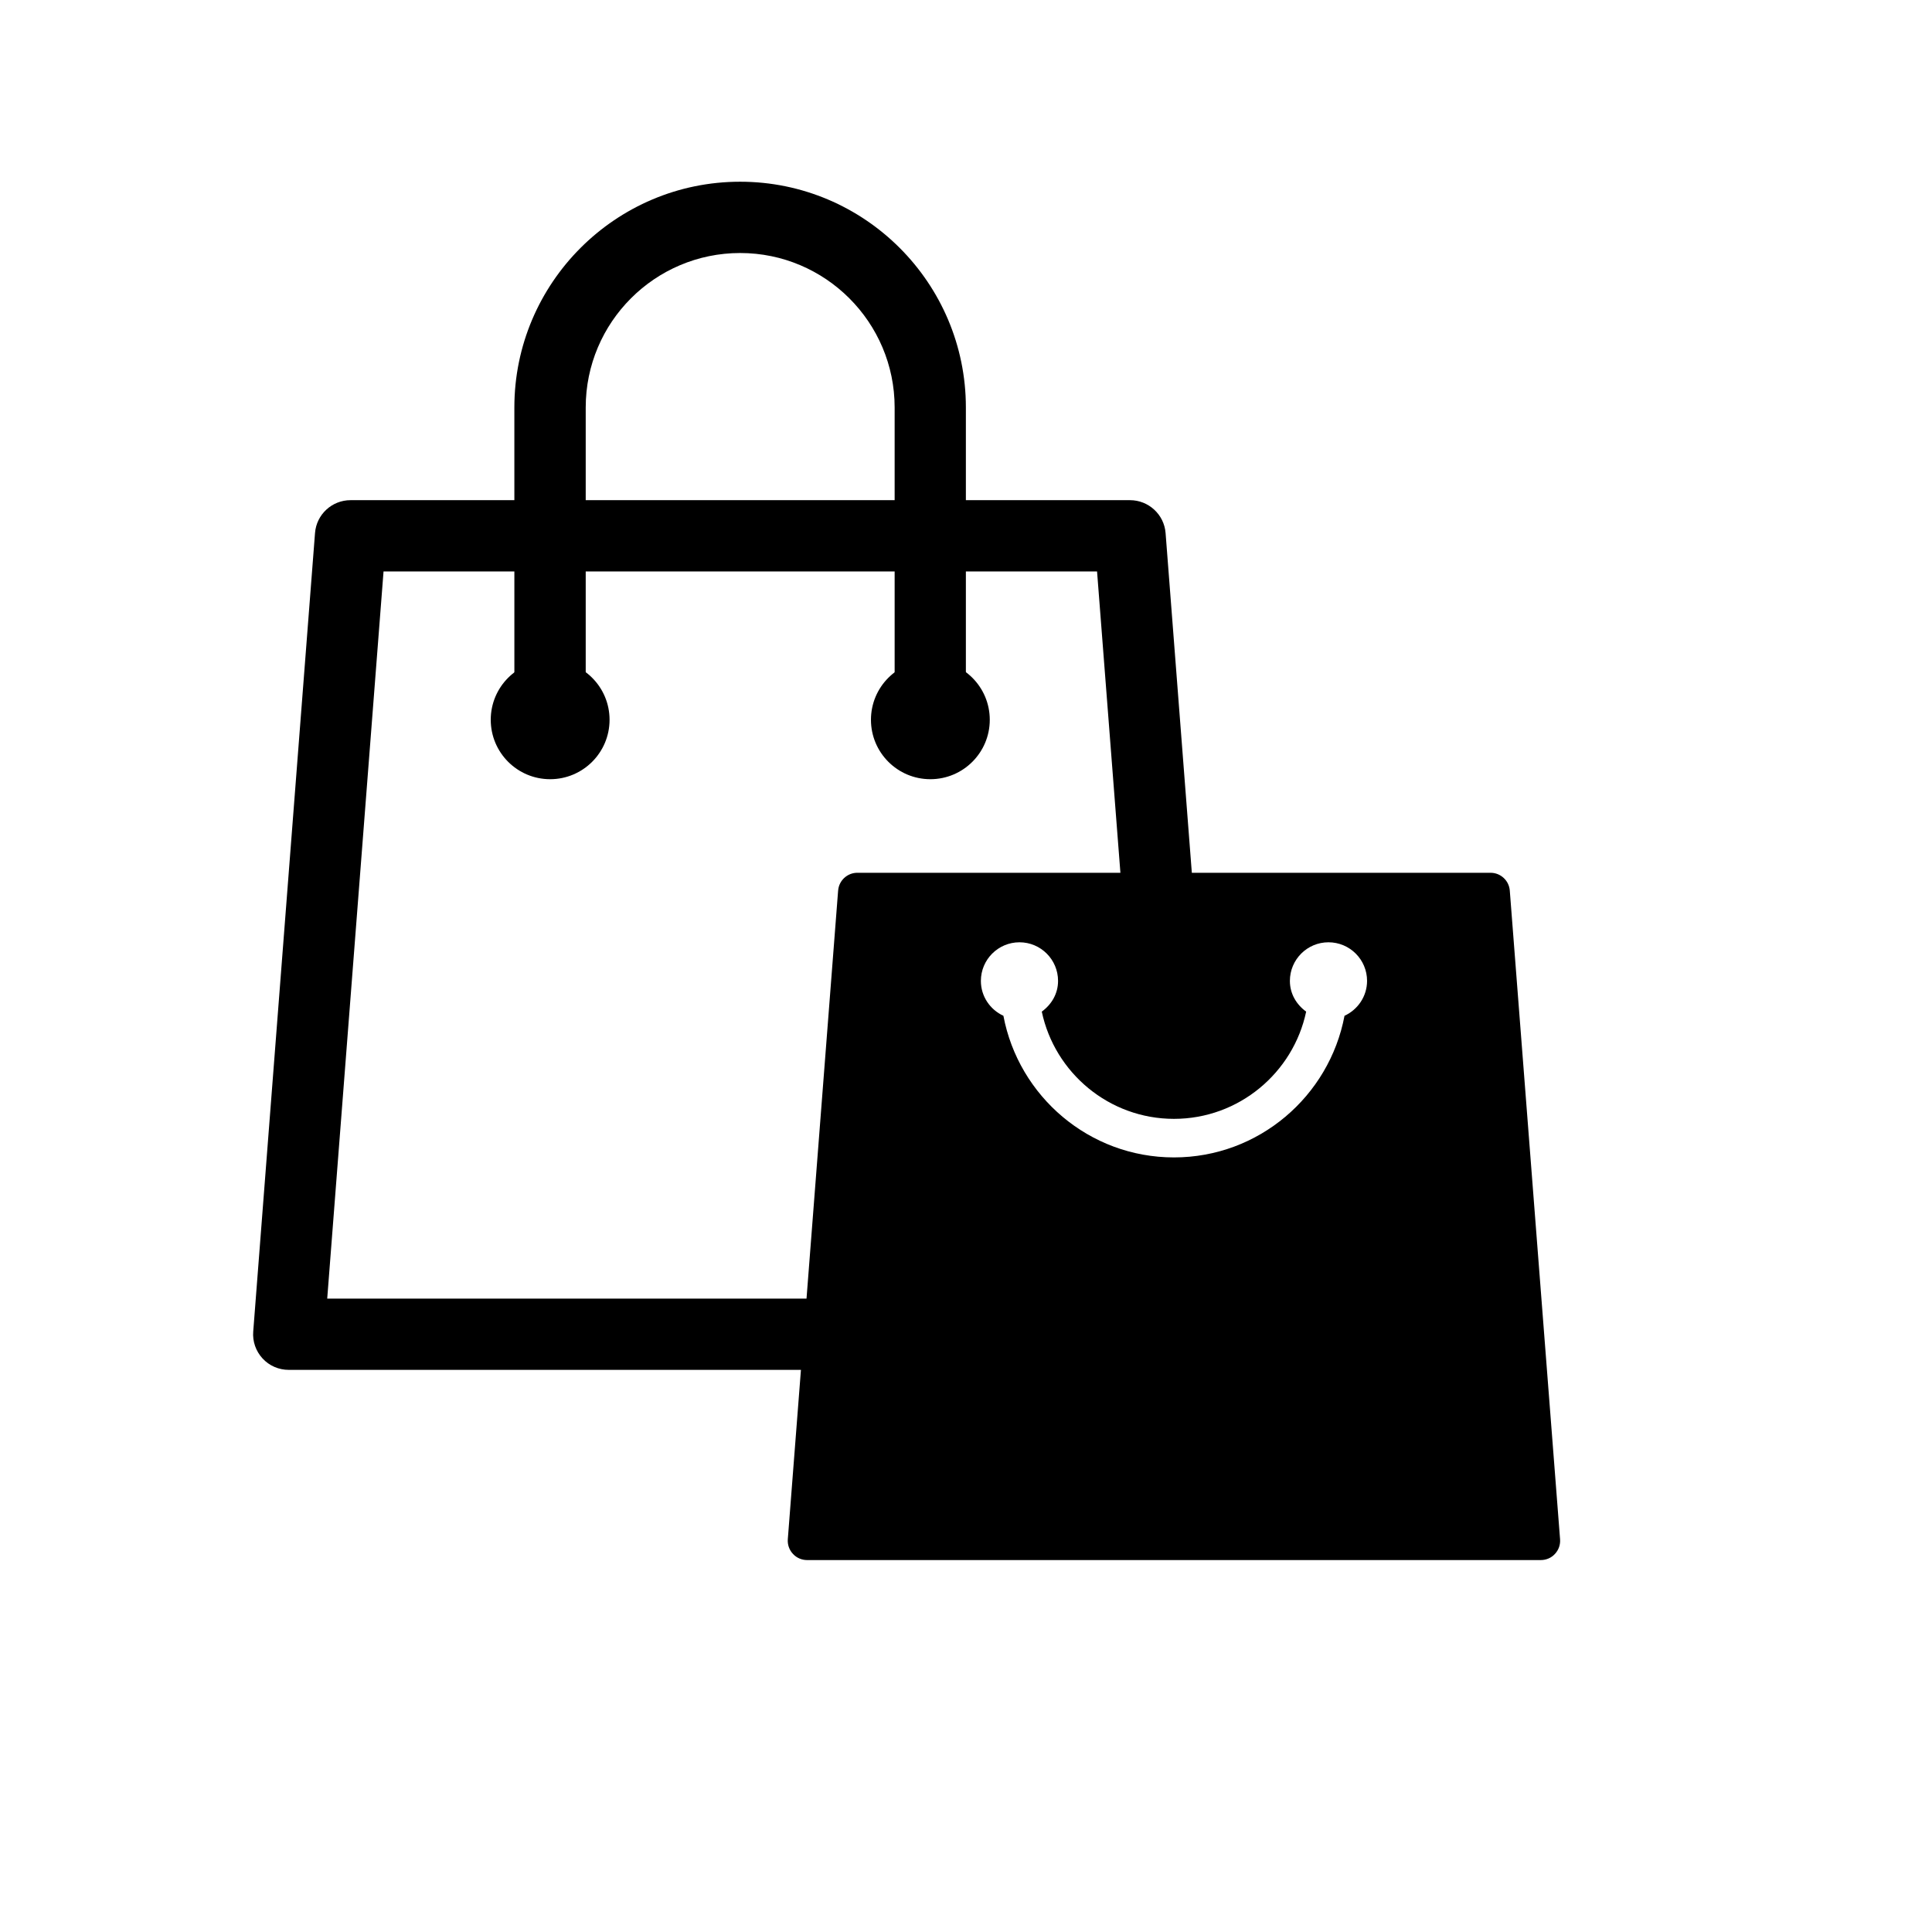
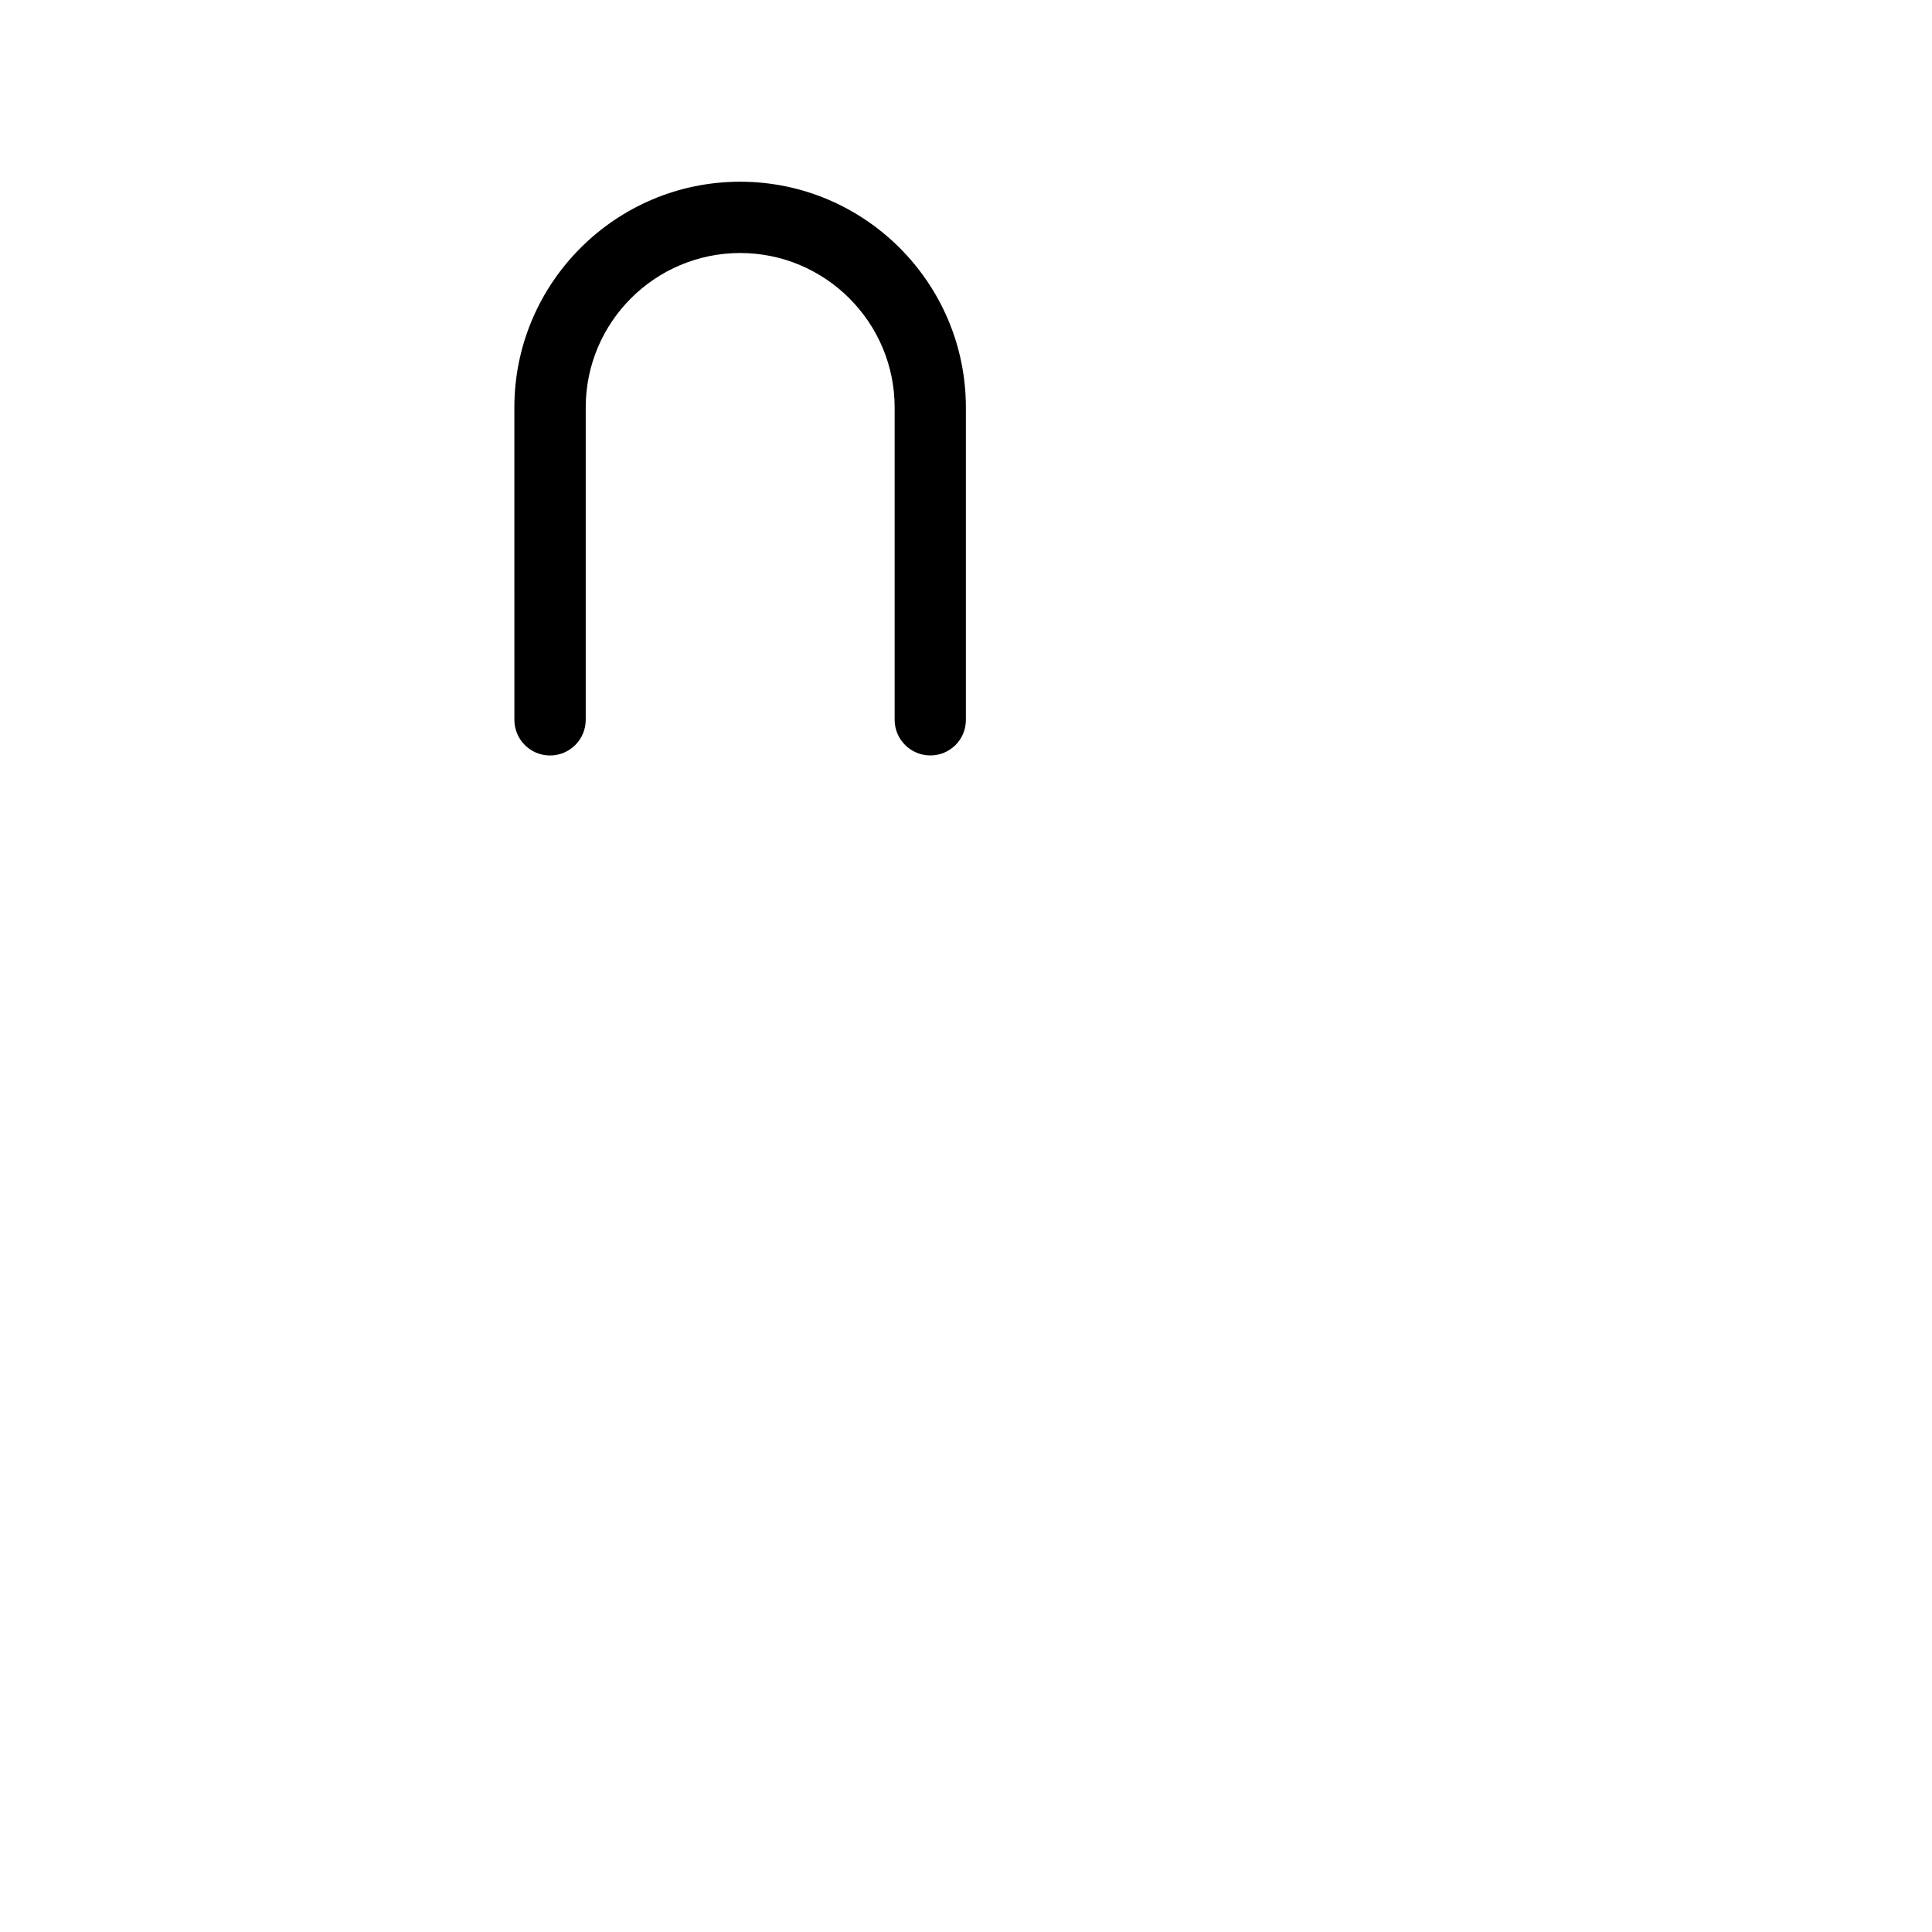
<svg xmlns="http://www.w3.org/2000/svg" fill="#000000" width="800px" height="800px" version="1.1" viewBox="144 144 512 512">
  <g>
    <path d="m390.55 344.2c-5.211 0-9.461-4.234-9.461-9.445v-82.77c0-22.578-18.375-40.934-40.934-40.934-22.594 0-40.934 18.359-40.934 40.934v82.781c0 5.211-4.25 9.445-9.461 9.445-5.211 0-9.445-4.234-9.445-9.445l-0.004-82.781c0-32.984 26.828-59.828 59.828-59.828s59.828 26.844 59.828 59.828v82.781c0.031 5.211-4.207 9.434-9.418 9.434z" />
-     <path d="m305.54 334.75c0 8.695-7.051 15.746-15.746 15.746-8.695 0-15.742-7.051-15.742-15.746 0-8.695 7.047-15.742 15.742-15.742 8.695 0 15.746 7.047 15.746 15.742" />
-     <path d="m406.3 334.75c0 8.695-7.051 15.746-15.746 15.746-8.695 0-15.742-7.051-15.742-15.746 0-8.695 7.047-15.742 15.742-15.742 8.695 0 15.746 7.047 15.746 15.742" />
-     <path d="m544.11 380.02c-0.203-2.66-2.426-4.723-5.086-4.723h-79.176l-6.957-90.039c-0.383-4.914-4.508-8.707-9.434-8.707h-206.56c-4.93 0-9.035 3.793-9.414 8.707l-16.375 211.6c-0.219 2.629 0.691 5.211 2.473 7.148 1.777 1.938 4.297 3.023 6.926 3.023h135.75l-3.481 44.887c-0.109 1.434 0.379 2.832 1.355 3.871 0.961 1.066 2.344 1.648 3.777 1.648h194.41c1.434 0 2.816-0.582 3.762-1.637 0.977-1.039 1.465-2.441 1.355-3.871zm-178 0-8.375 108.13h-127.02l14.926-192.71h189.09l6.188 79.855h-69.715c-2.66 0-4.898 2.062-5.086 4.723zm134.2 33.172c-4.031 21.316-22.719 37.535-45.199 37.535-22.484 0-41.172-16.215-45.199-37.535-3.512-1.621-5.969-5.133-5.969-9.242 0-5.652 4.582-10.234 10.234-10.234 5.637 0 10.219 4.582 10.219 10.234 0 3.418-1.746 6.266-4.312 8.141 3.418 16.199 17.82 28.418 35.031 28.418 17.207 0 31.613-12.219 35.031-28.418-2.566-1.859-4.312-4.723-4.312-8.141 0-5.652 4.582-10.234 10.219-10.234 5.652 0 10.234 4.582 10.234 10.234-0.012 4.109-2.465 7.621-5.977 9.242z" />
  </g>
</svg>